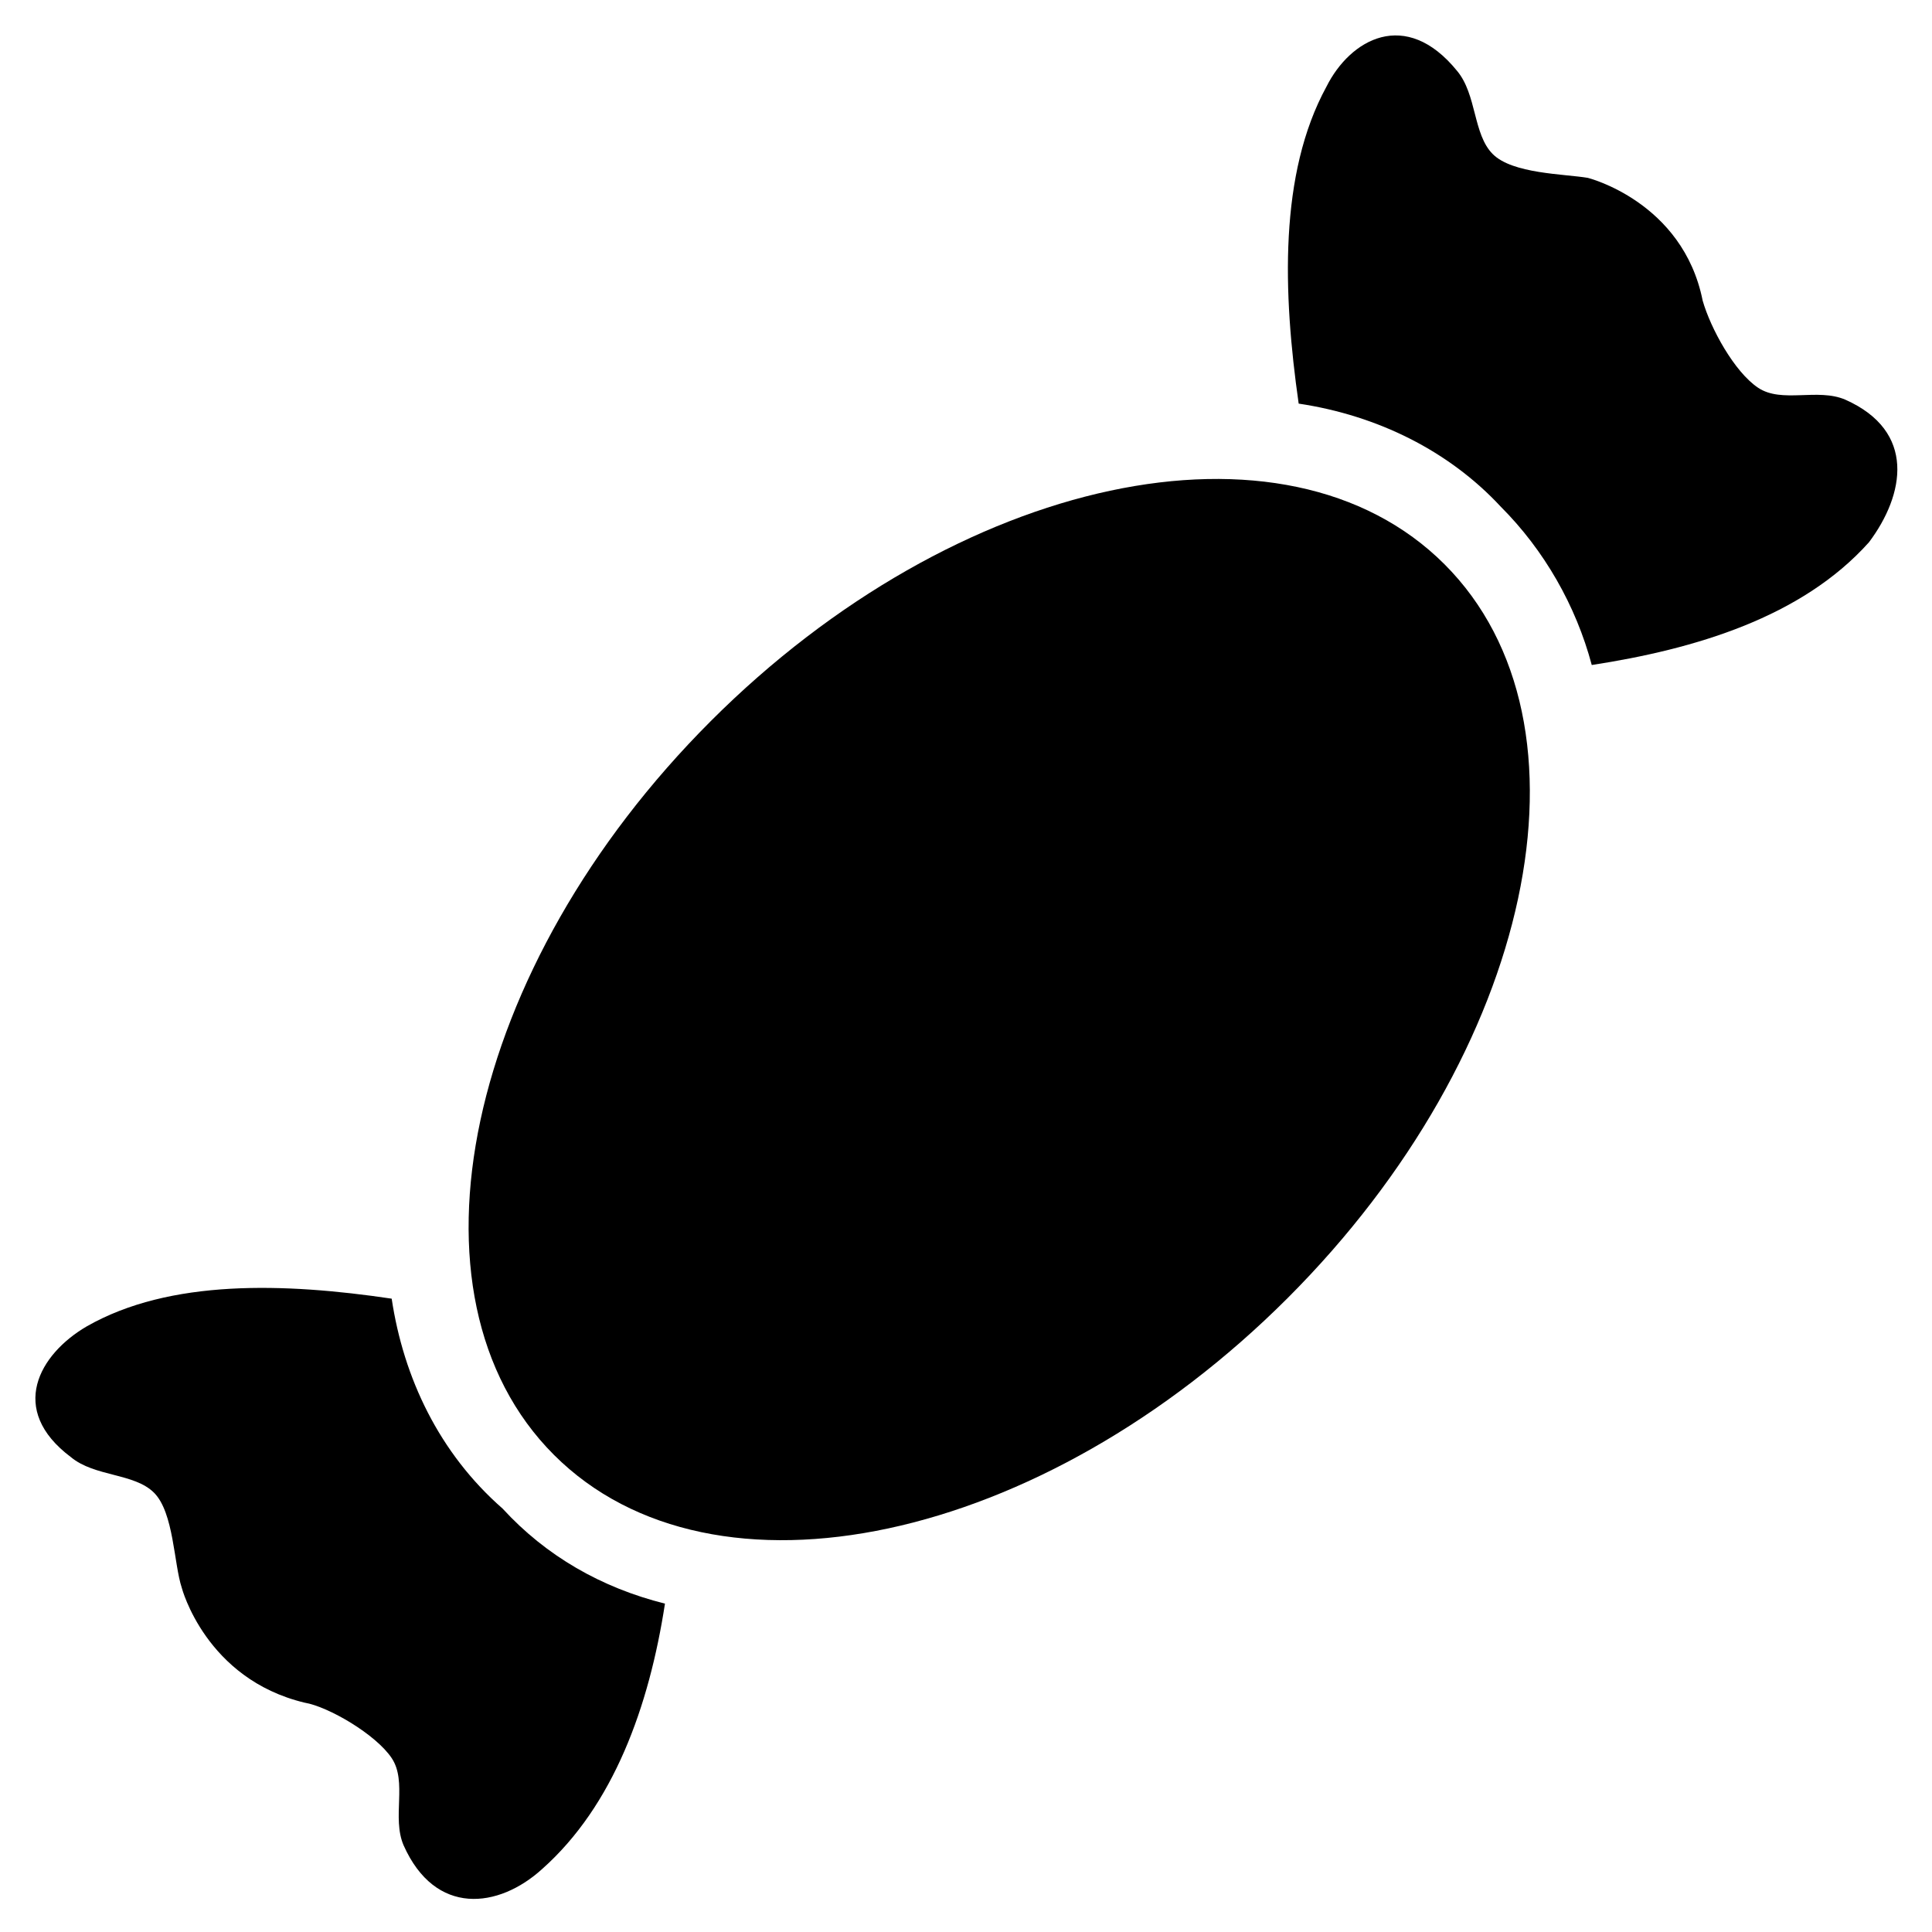
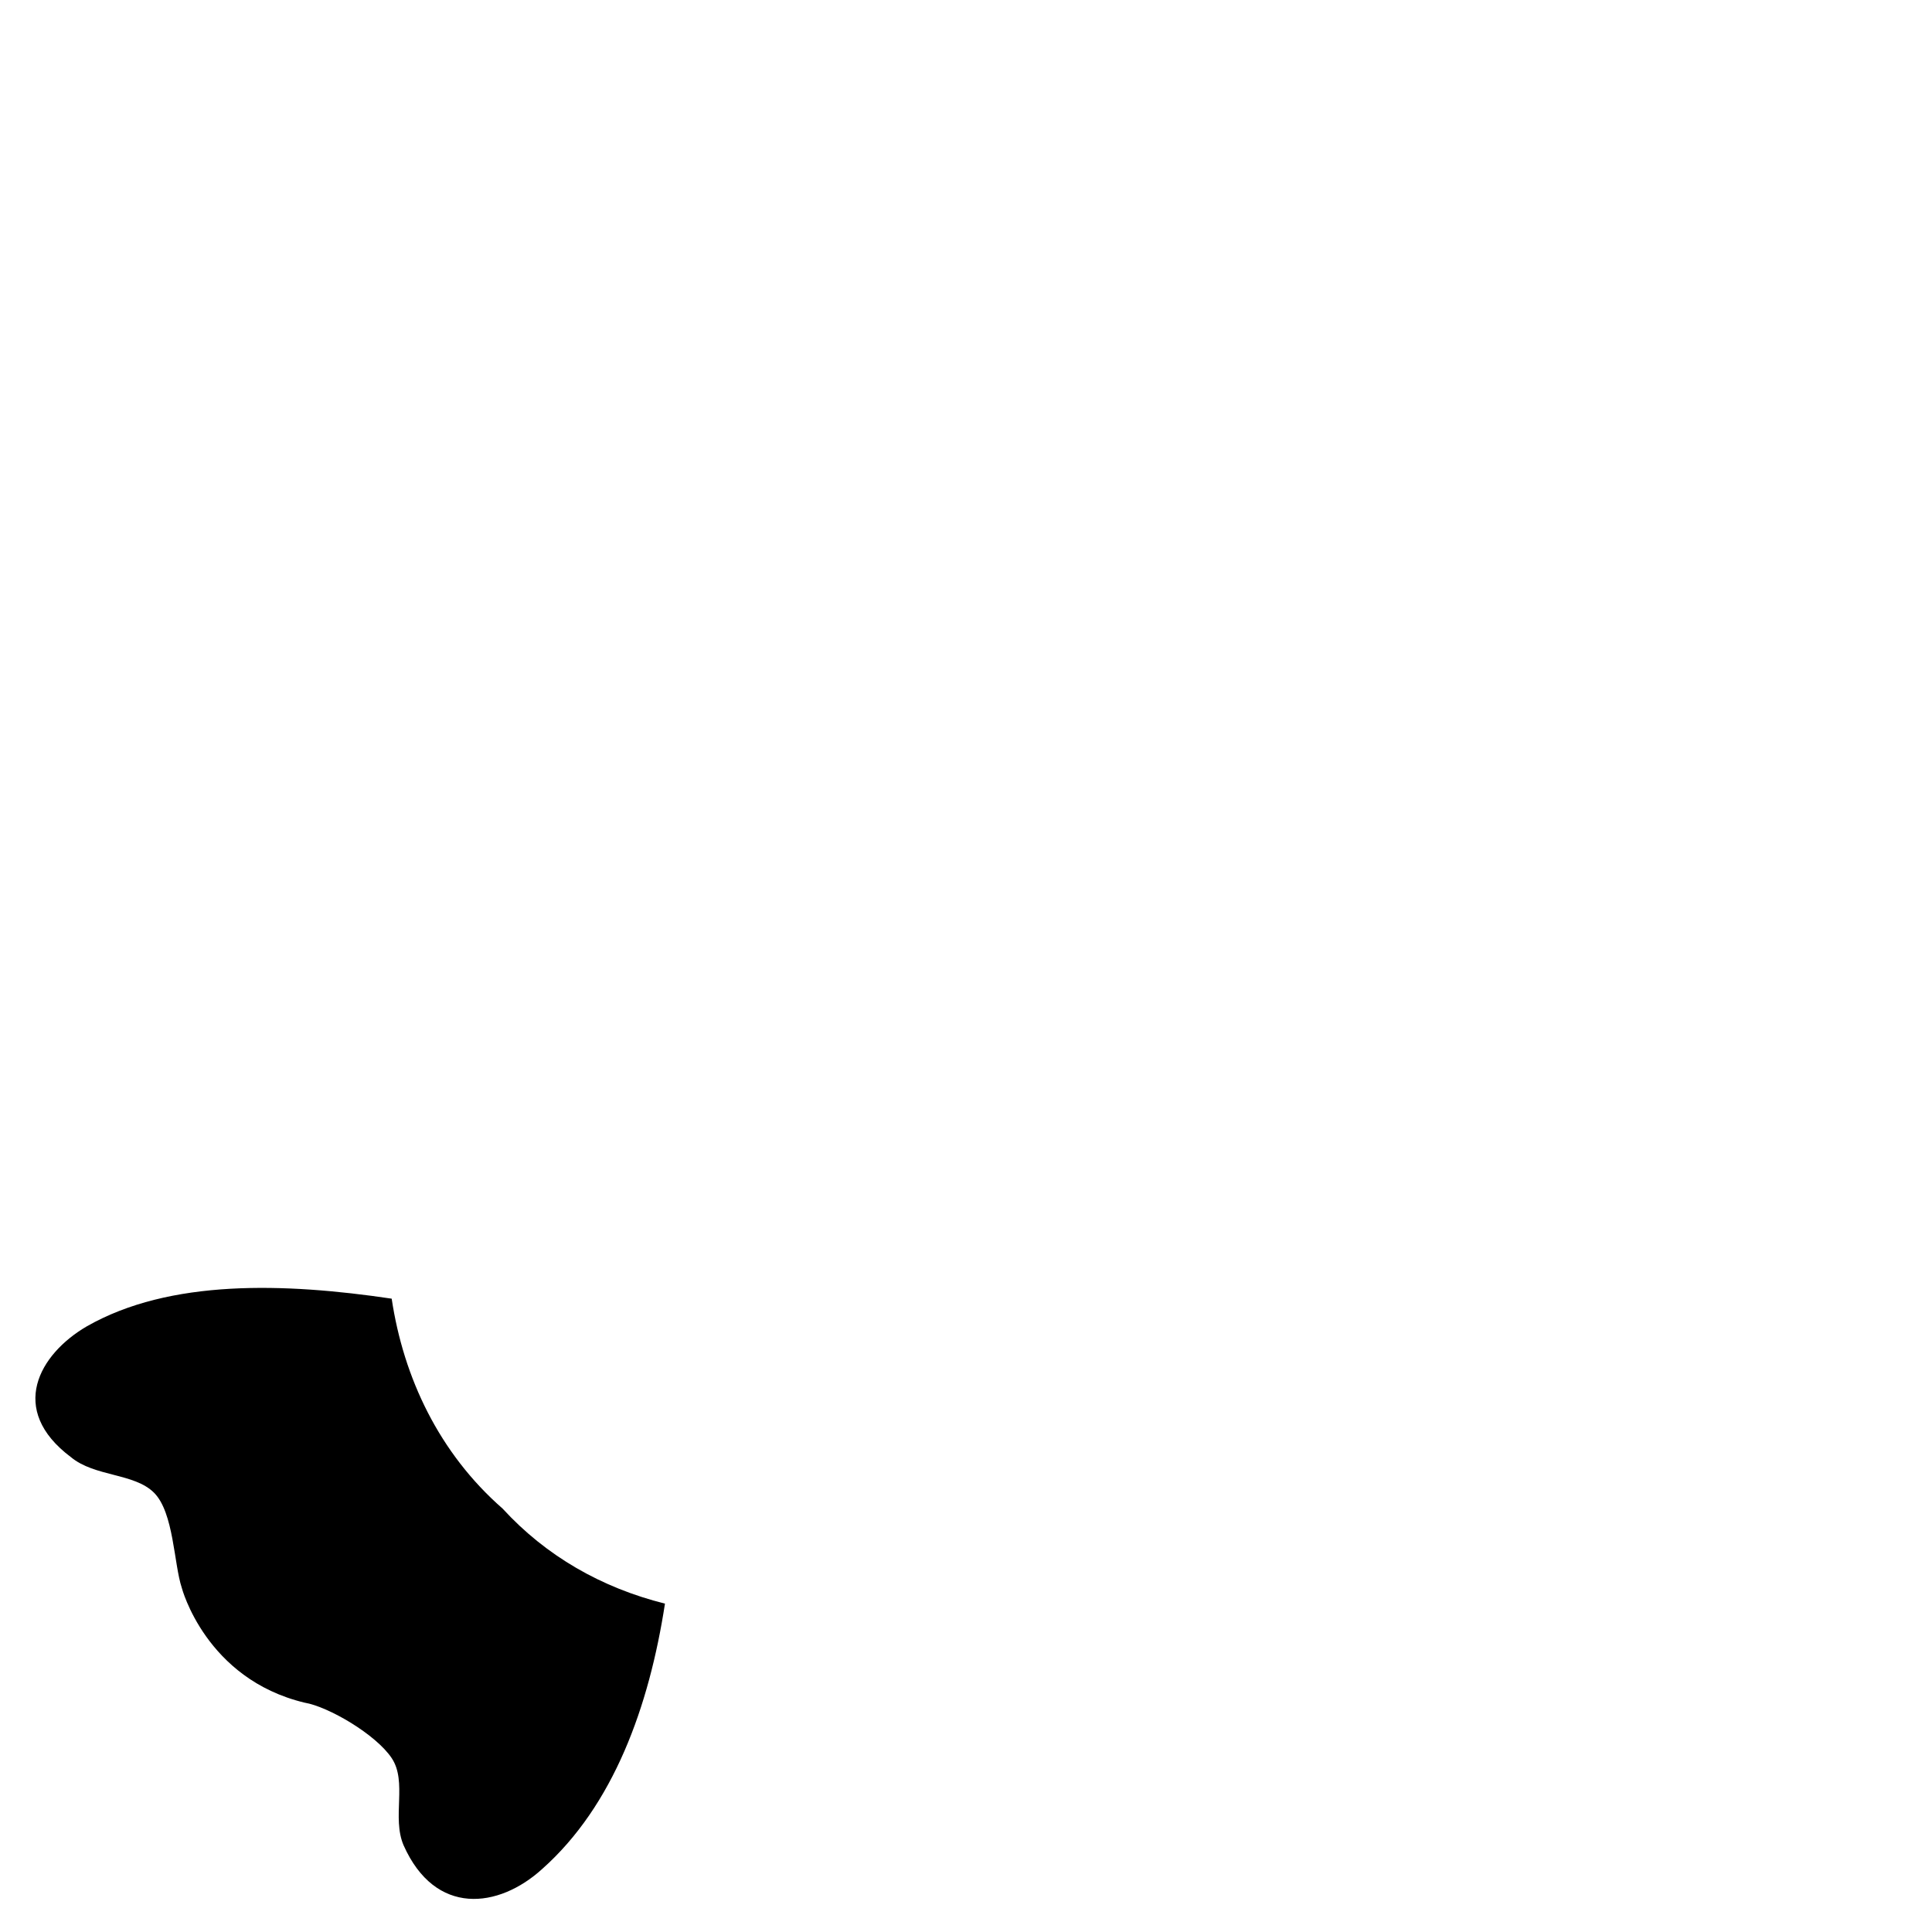
<svg xmlns="http://www.w3.org/2000/svg" fill="#000000" width="800px" height="800px" version="1.1" viewBox="144 144 512 512">
  <g>
-     <path d="m332.36 335.1c65.172-65.172 152.23-83.777 194.45-41.559s23.613 129.28-41.562 194.45c-65.172 65.172-152.23 83.781-194.45 41.562s-23.609-129.28 41.562-194.45" />
-     <path d="m633.01 249.91c-7.348-3.148-16.793 1.051-23.09-3.148-6.297-4.199-12.594-15.742-14.695-23.09-5.246-26.238-30.438-32.539-30.438-32.539-6.301-1.051-19.945-1.051-25.191-6.301-5.25-5.246-4.199-15.742-9.449-22.039-13.645-16.793-28.34-8.398-34.637 4.199-12.594 23.09-11.547 54.578-7.348 83.969 20.992 3.148 39.887 12.594 53.531 27.289 11.547 11.547 19.941 26.238 24.141 41.984 27.289-4.199 55.629-12.594 73.473-32.539 9.445-12.594 12.594-29.391-6.297-37.785z" />
    <path d="m247.8 488.16c-28.34-4.199-58.777-5.246-80.82 7.348-12.594 7.348-20.992 22.043-4.199 34.637 6.301 5.25 16.797 4.199 22.043 9.449 5.25 5.246 5.25 18.891 7.348 25.188 0 0 6.297 24.141 32.539 30.438 6.297 1.051 18.895 8.398 23.09 14.695 4.199 6.297 0 15.742 3.148 23.09 8.398 18.895 25.191 16.793 36.734 6.297 18.895-16.793 28.34-43.035 32.539-70.324-16.793-4.199-31.488-12.594-43.035-25.191-16.789-14.688-26.238-34.633-29.387-55.625z" />
  </g>
</svg>